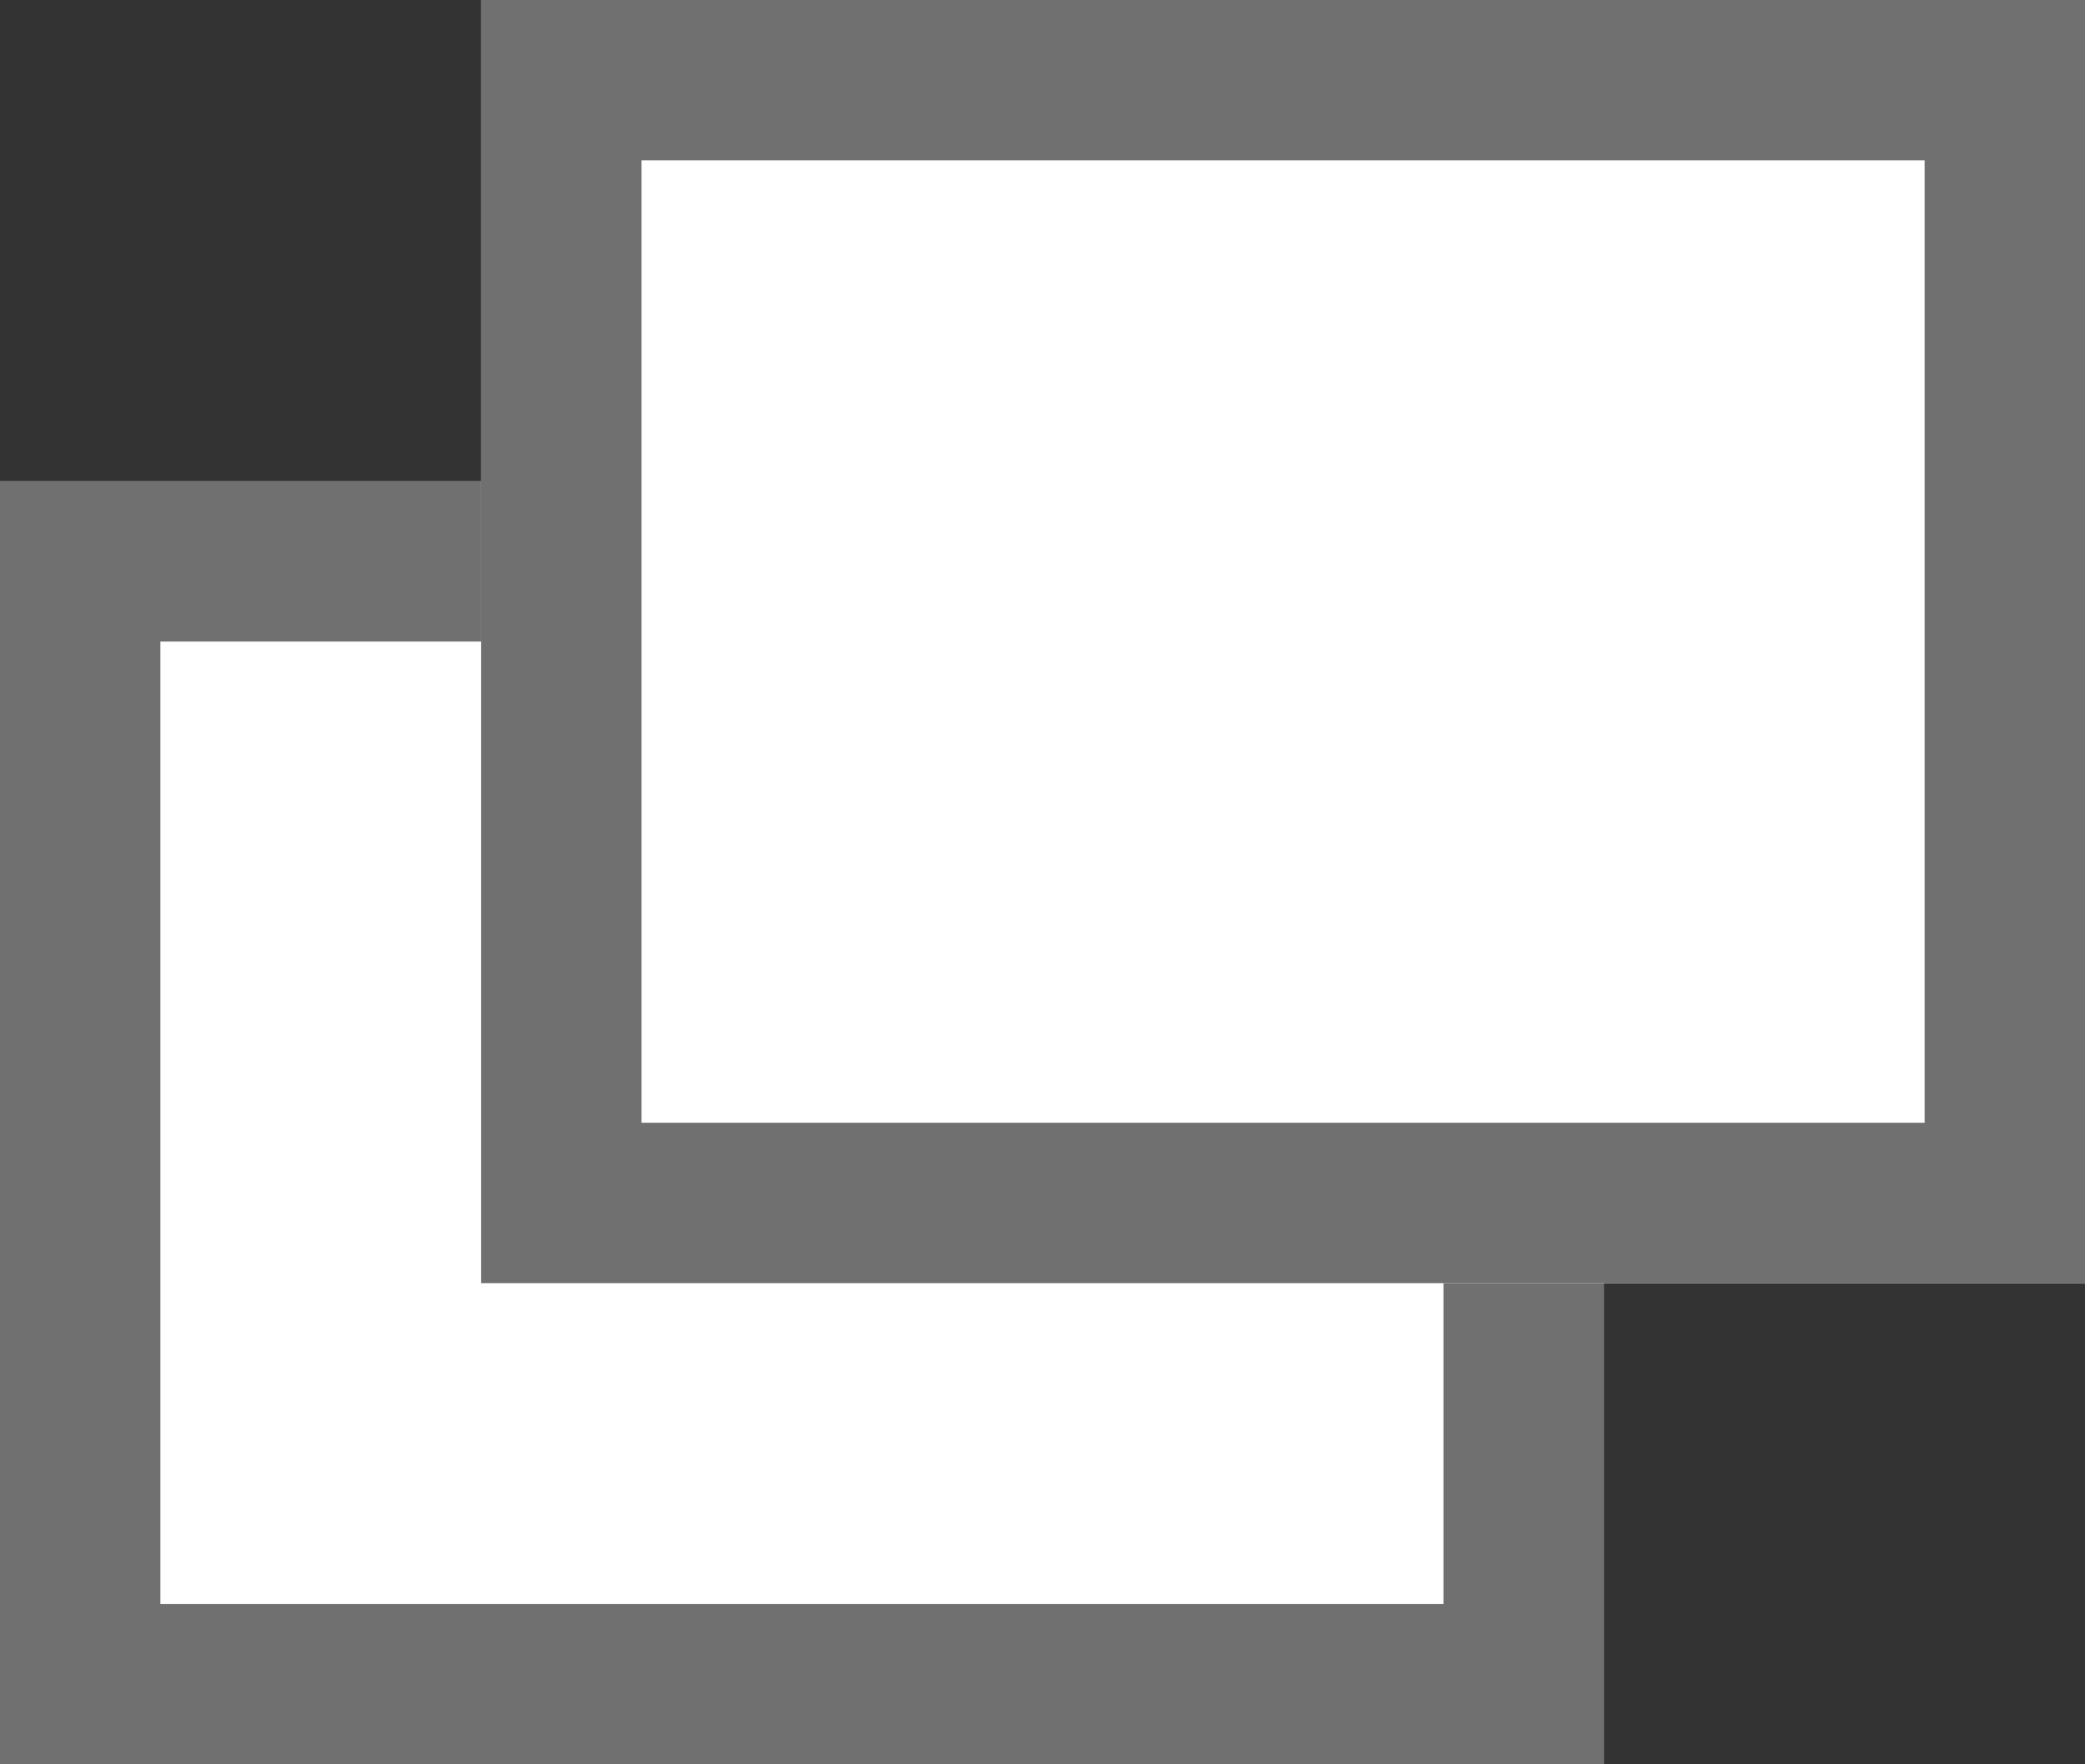
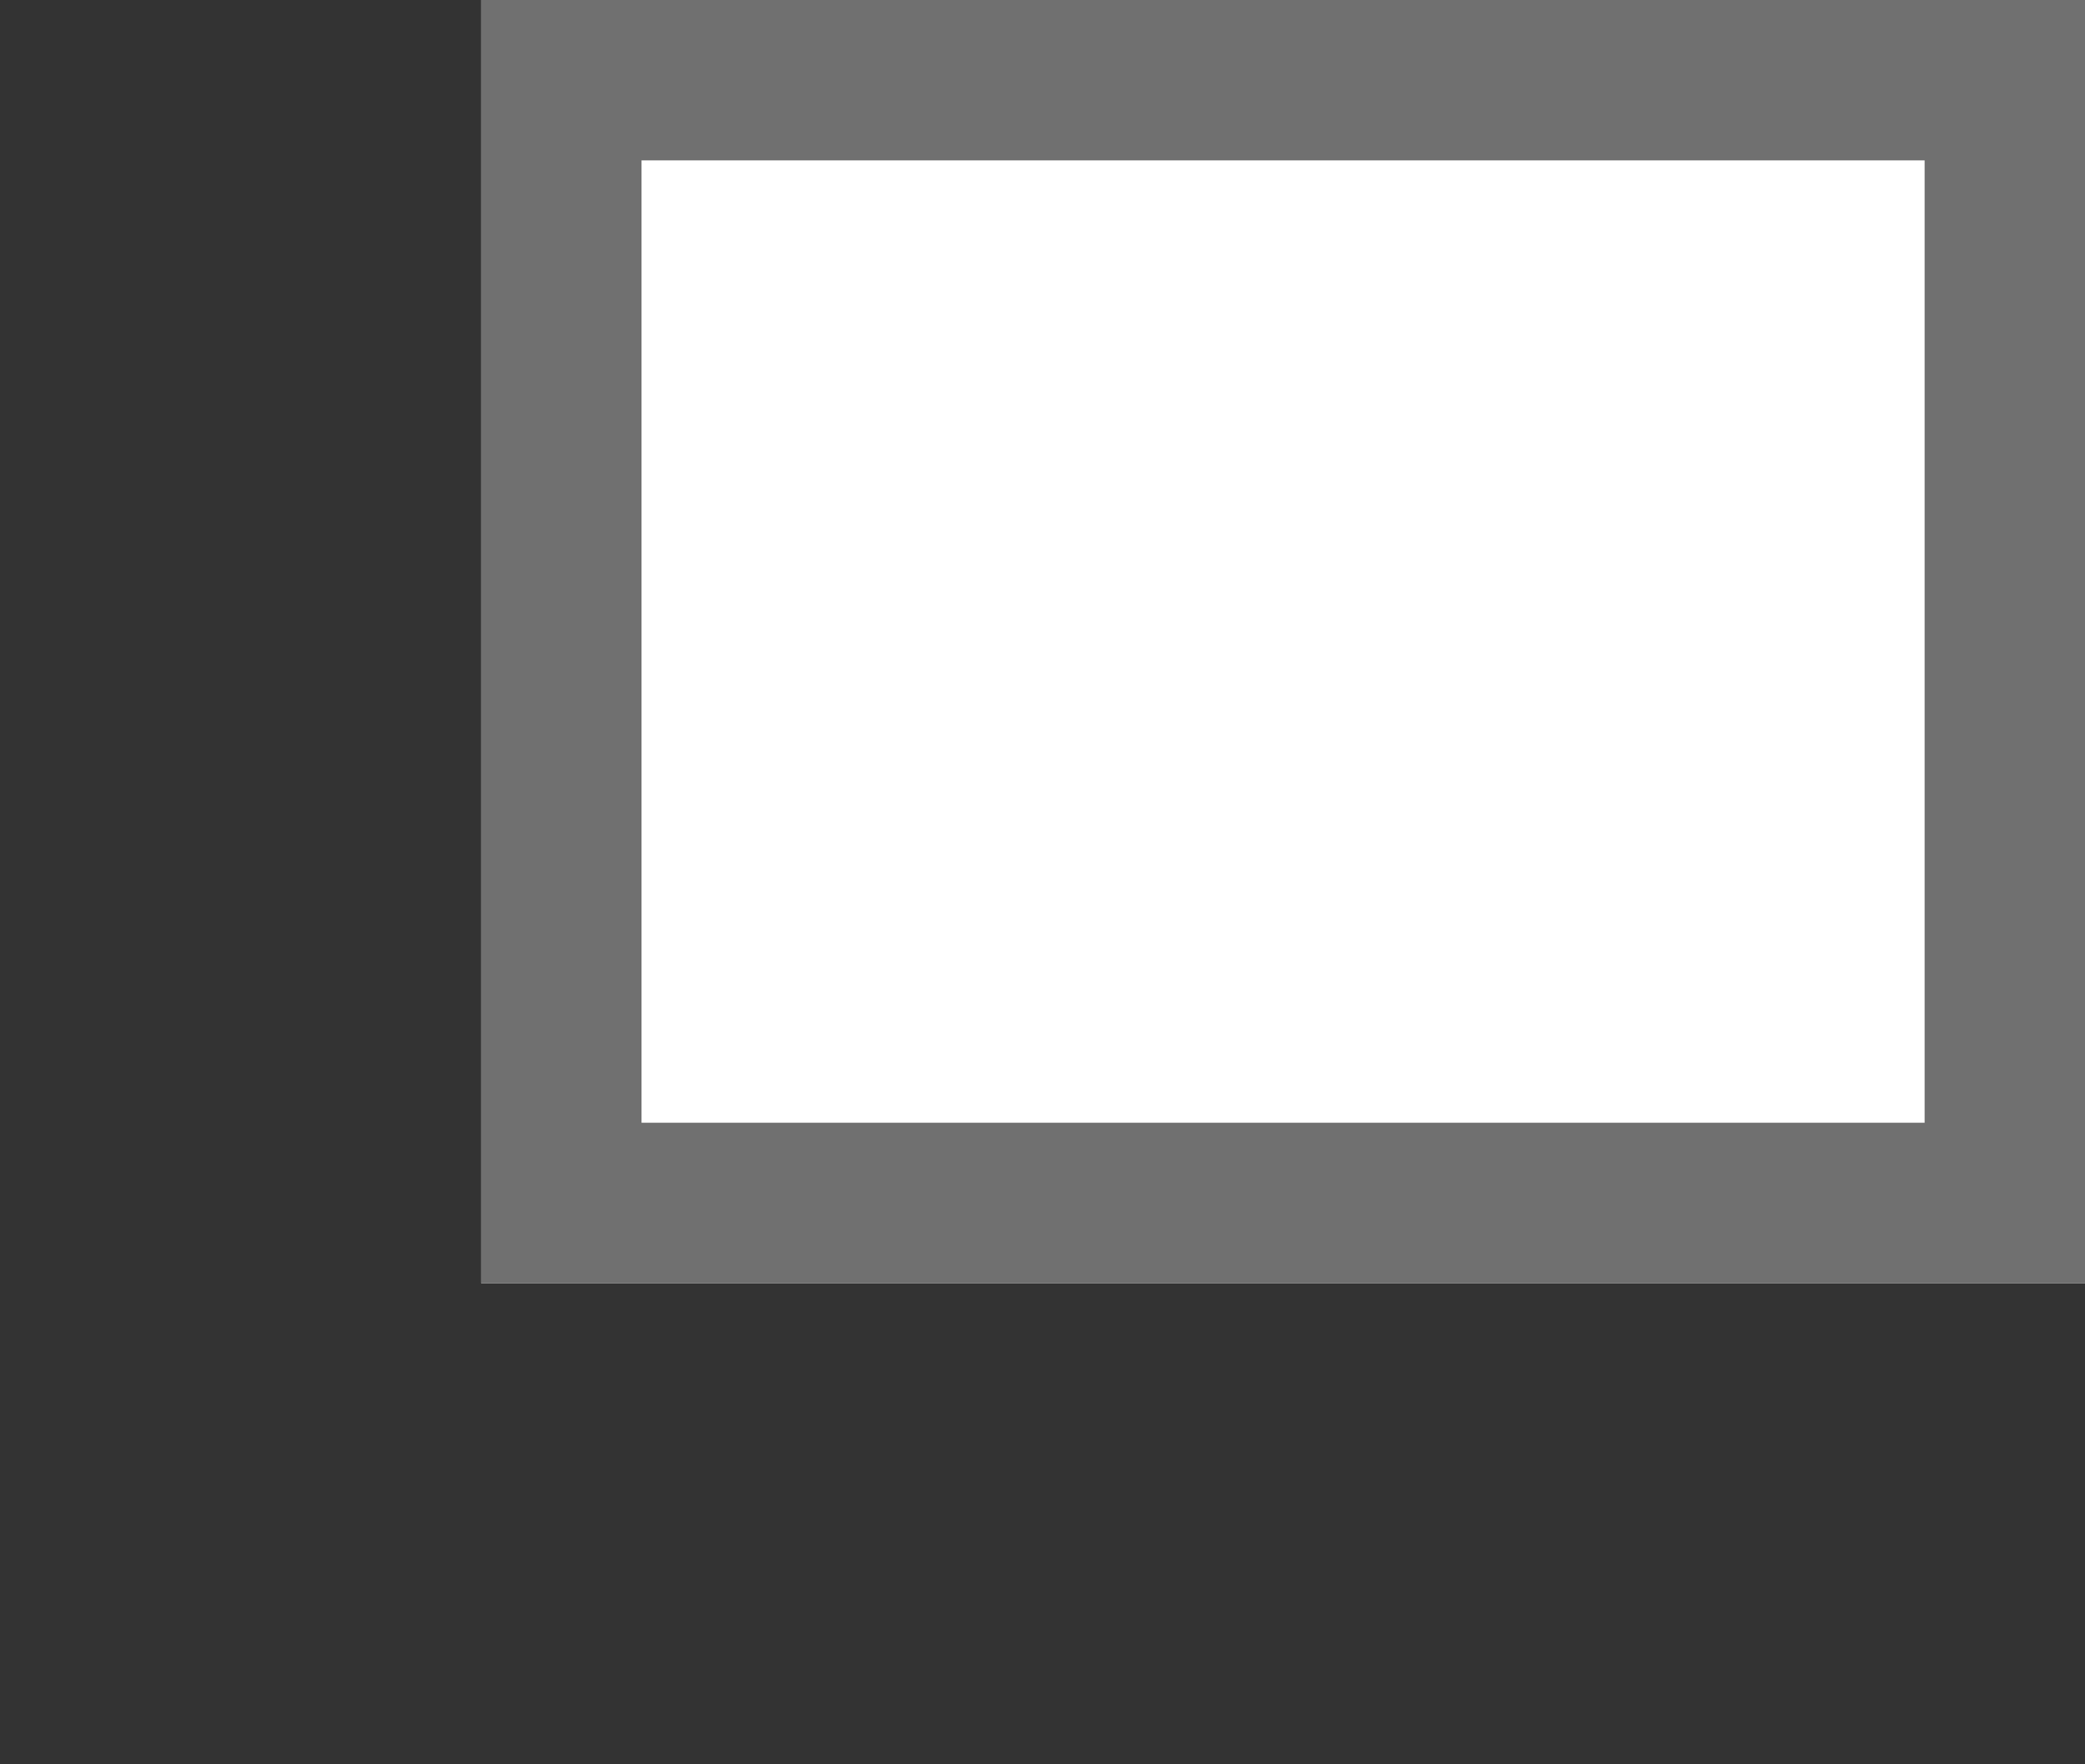
<svg xmlns="http://www.w3.org/2000/svg" width="13" height="11" viewBox="0 0 13 11">
  <rect x="0" y="0" width="13" height="11" fill="#333333" stroke="none" />
  <g id="グループ_68" data-name="グループ 68" transform="translate(-578 -2417)">
    <g id="長方形_256" data-name="長方形 256" transform="translate(578 2420)" fill="#fff" stroke="#707070" stroke-width="1">
-       <rect width="10" height="8" stroke="none" />
-       <rect x="0.5" y="0.5" width="9" height="7" fill="none" />
-     </g>
+       </g>
    <g id="長方形_255" data-name="長方形 255" transform="translate(581 2417)" fill="#fff" stroke="#707070" stroke-width="1">
      <rect width="10" height="8" stroke="none" />
      <rect x="0.5" y="0.5" width="9" height="7" fill="none" />
    </g>
  </g>
</svg>